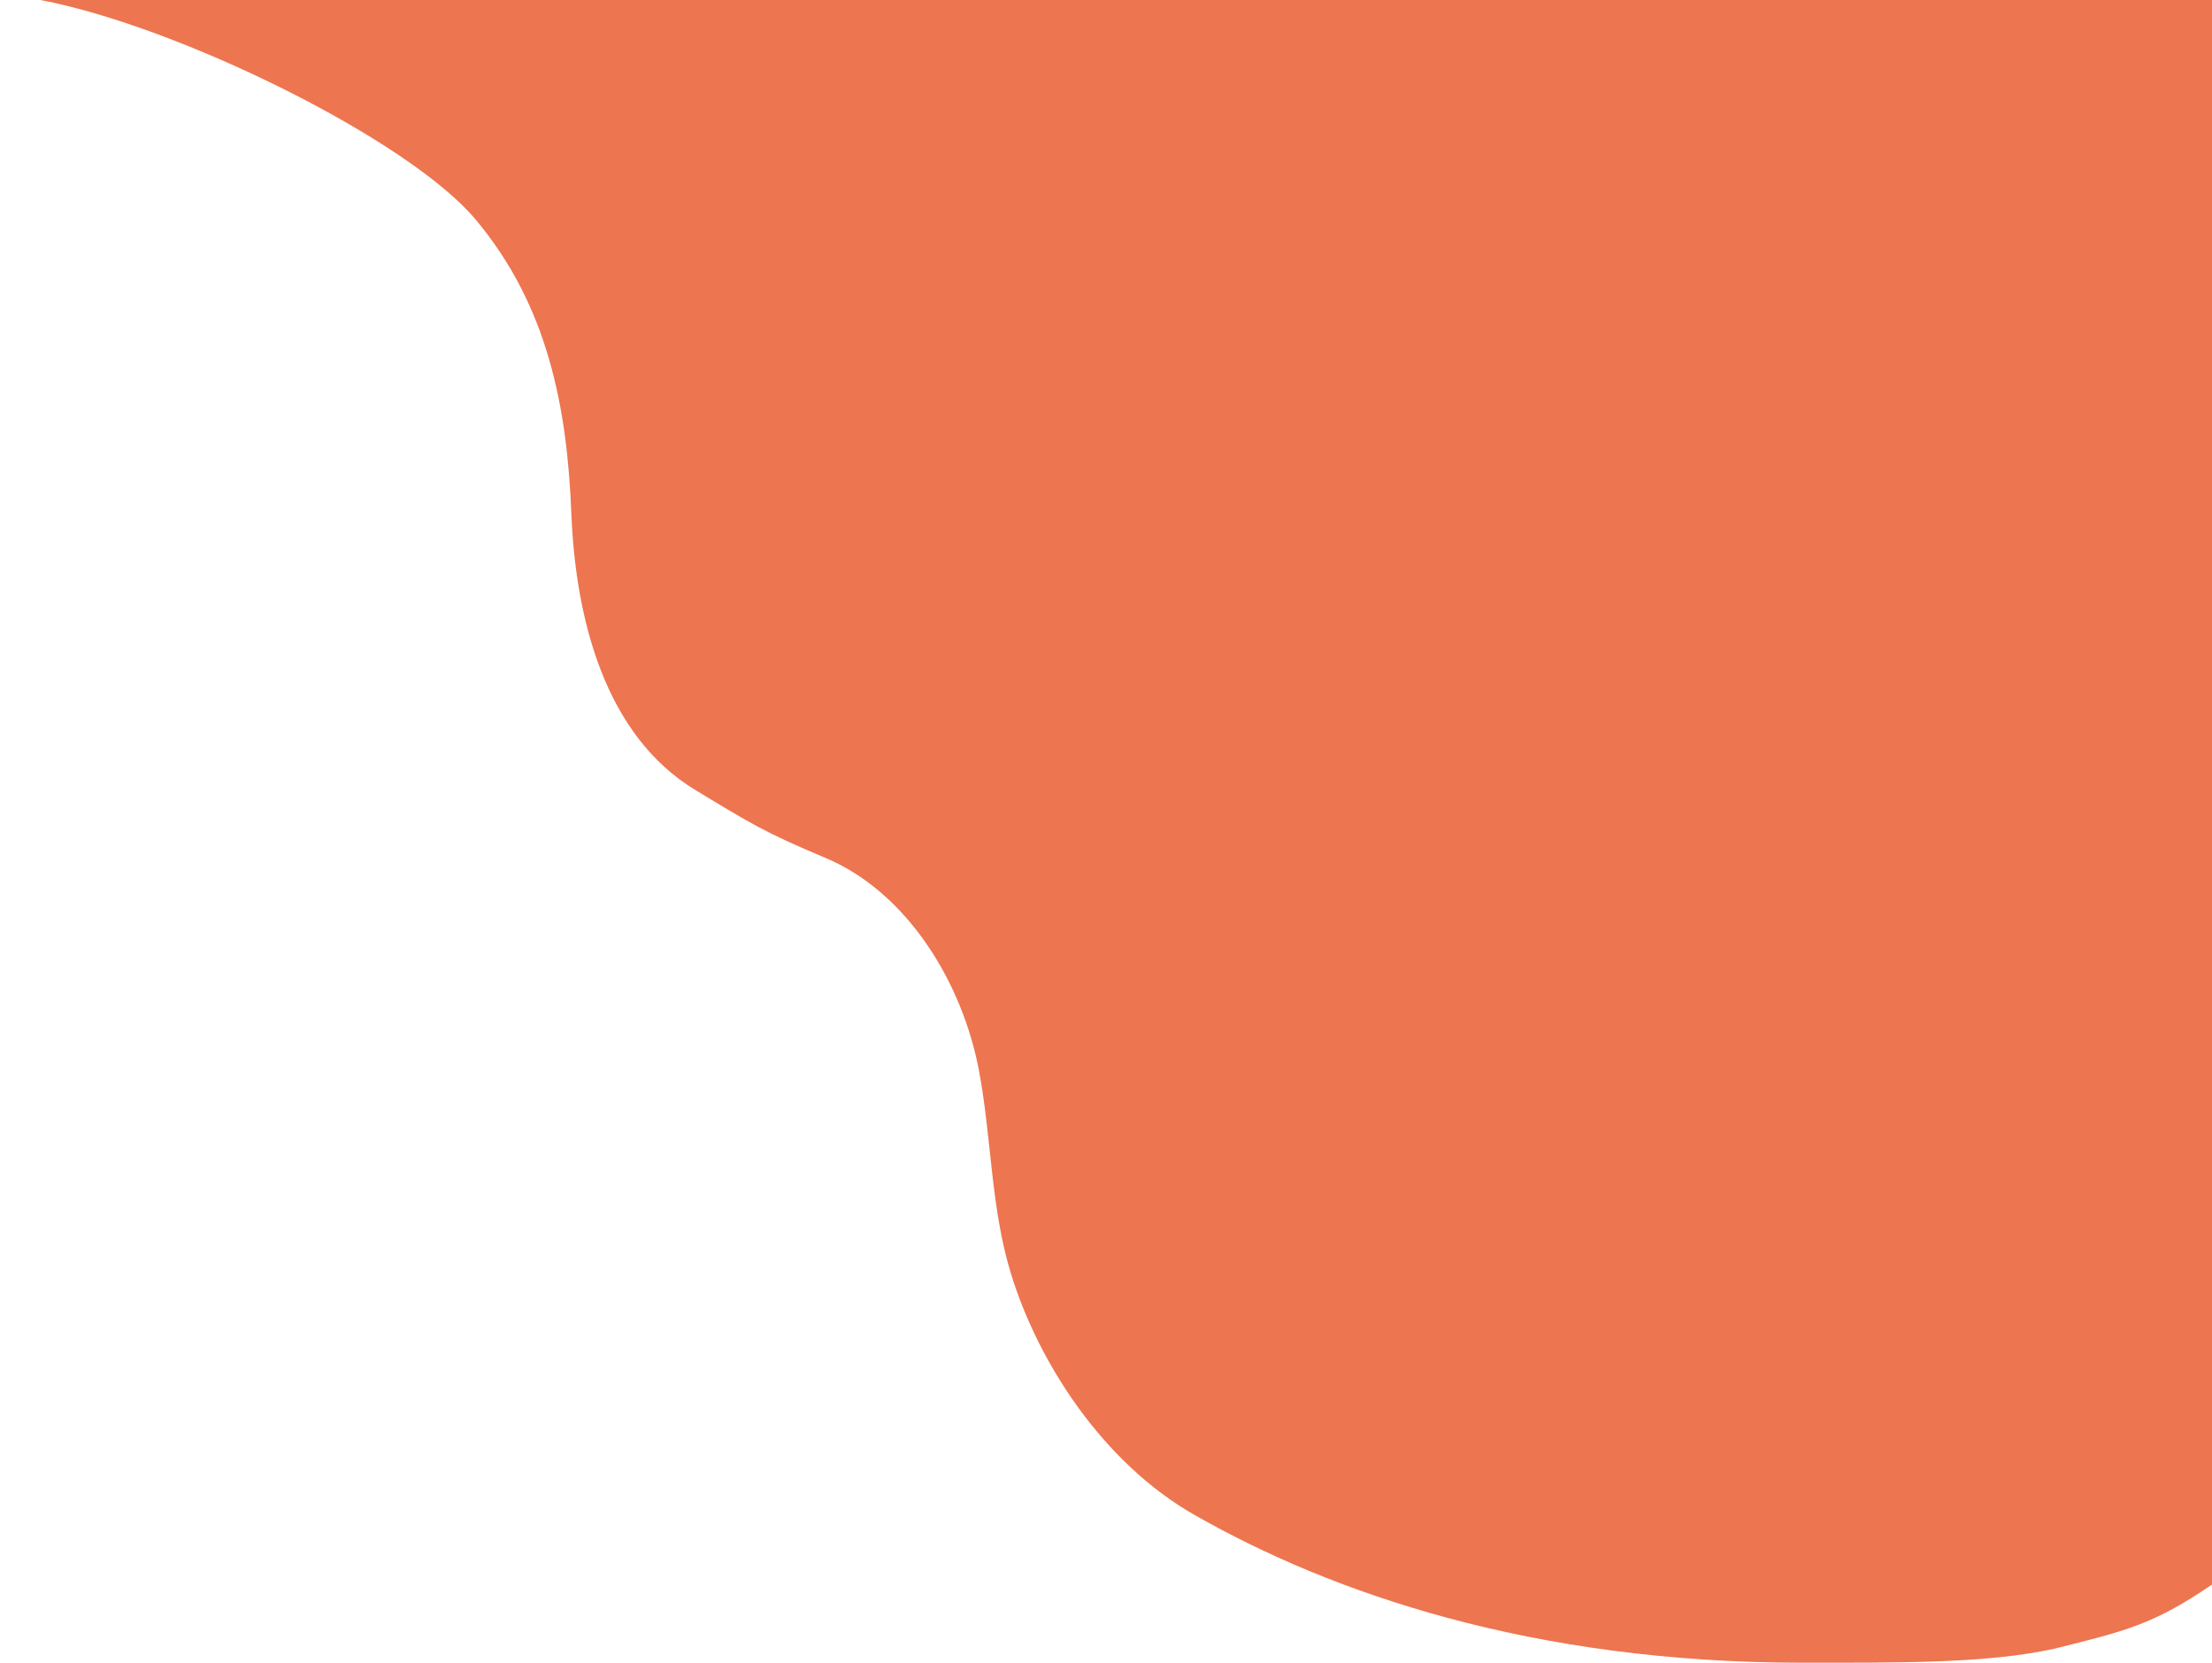
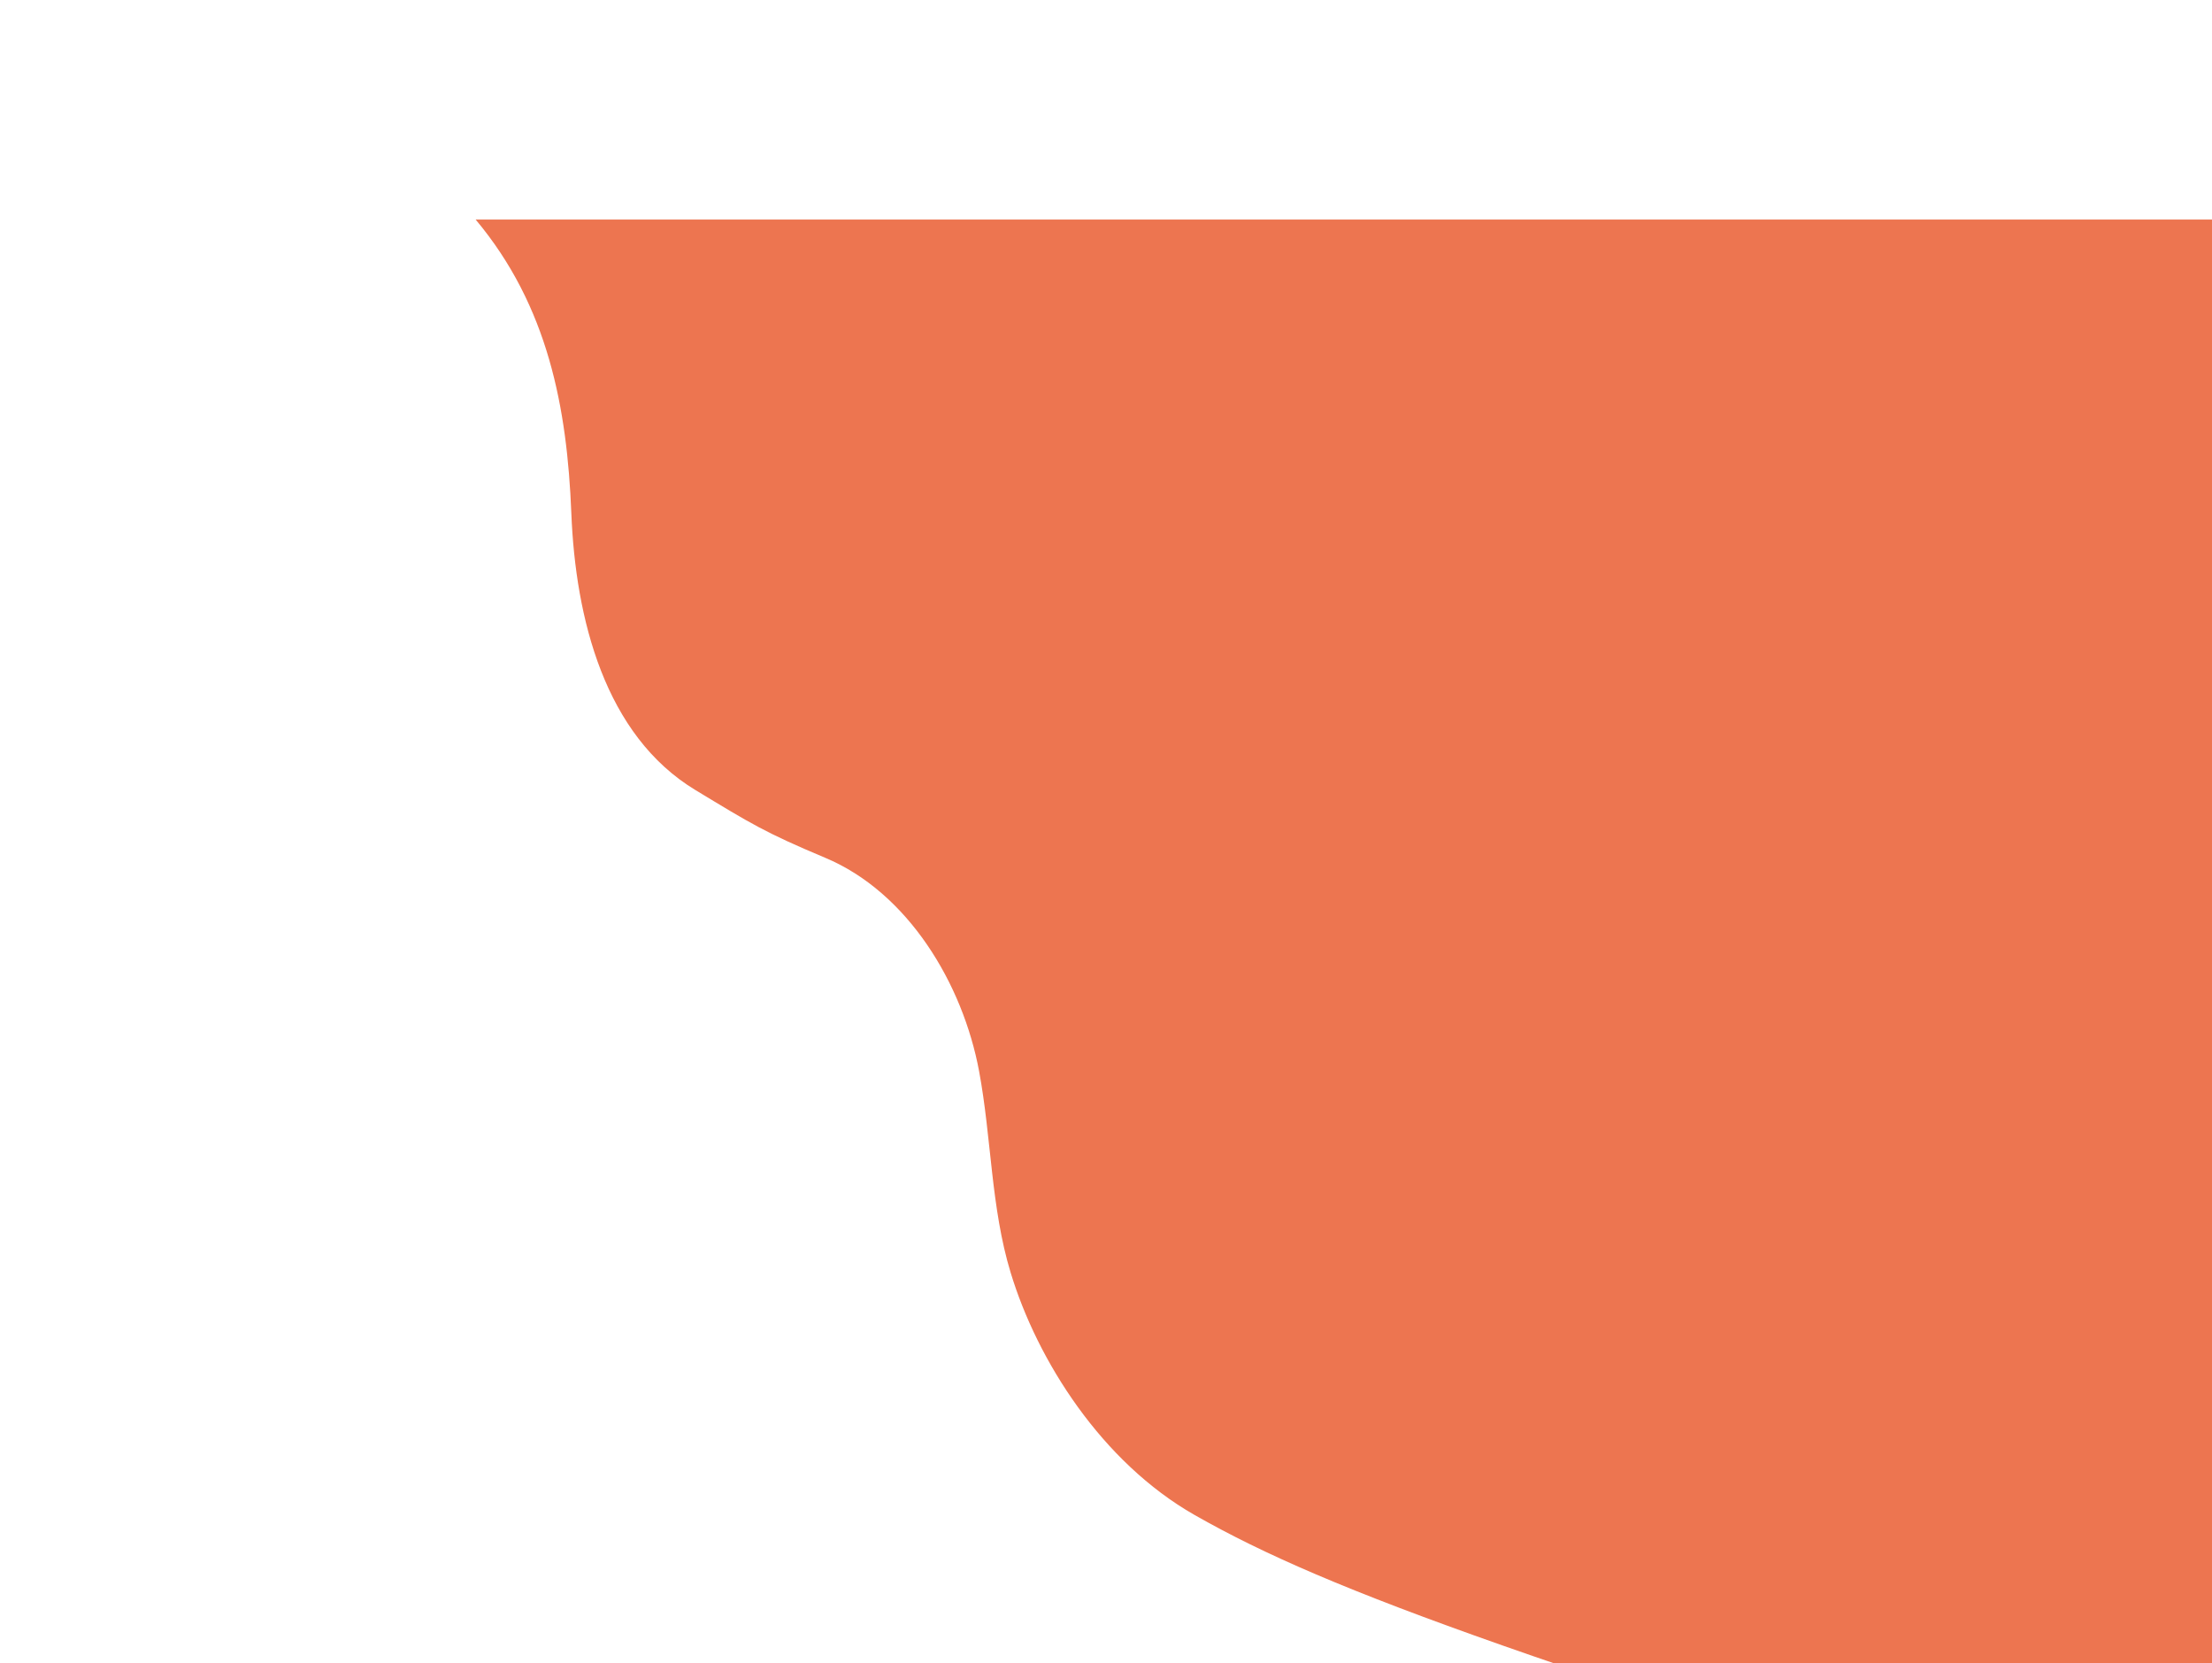
<svg xmlns="http://www.w3.org/2000/svg" version="1.1" id="Calque_1" x="0px" y="0px" viewBox="0 0 1424 1070.5" style="enable-background:new 0 0 1424 1070.5;" xml:space="preserve">
  <style type="text/css">
	.st0{fill:#ED7550;}
</style>
  <g>
-     <path class="st0" d="M769,975c-59.7-34-101.2-99.3-118.4-156c-12.7-41.7-12.3-86.7-20.3-129.6c-10.5-56.3-45.8-115.1-99.2-137.4   c-38.6-16.2-47.5-21.8-83.2-43.4c-58.6-35.3-77.4-110.5-80.1-178.3c-2.7-67.7-14.9-133.3-61.6-189C263.2,89.9,115.1,16.9,26,0l0,0   h1398v1019.8c-37.8,25.8-55.5,29.8-101.5,41.3c-43.5,9.5-99,9-162.7,9C986.1,1070,857.3,1025.3,769,975z" />
+     <path class="st0" d="M769,975c-59.7-34-101.2-99.3-118.4-156c-12.7-41.7-12.3-86.7-20.3-129.6c-10.5-56.3-45.8-115.1-99.2-137.4   c-38.6-16.2-47.5-21.8-83.2-43.4c-58.6-35.3-77.4-110.5-80.1-178.3c-2.7-67.7-14.9-133.3-61.6-189l0,0   h1398v1019.8c-37.8,25.8-55.5,29.8-101.5,41.3c-43.5,9.5-99,9-162.7,9C986.1,1070,857.3,1025.3,769,975z" />
  </g>
</svg>